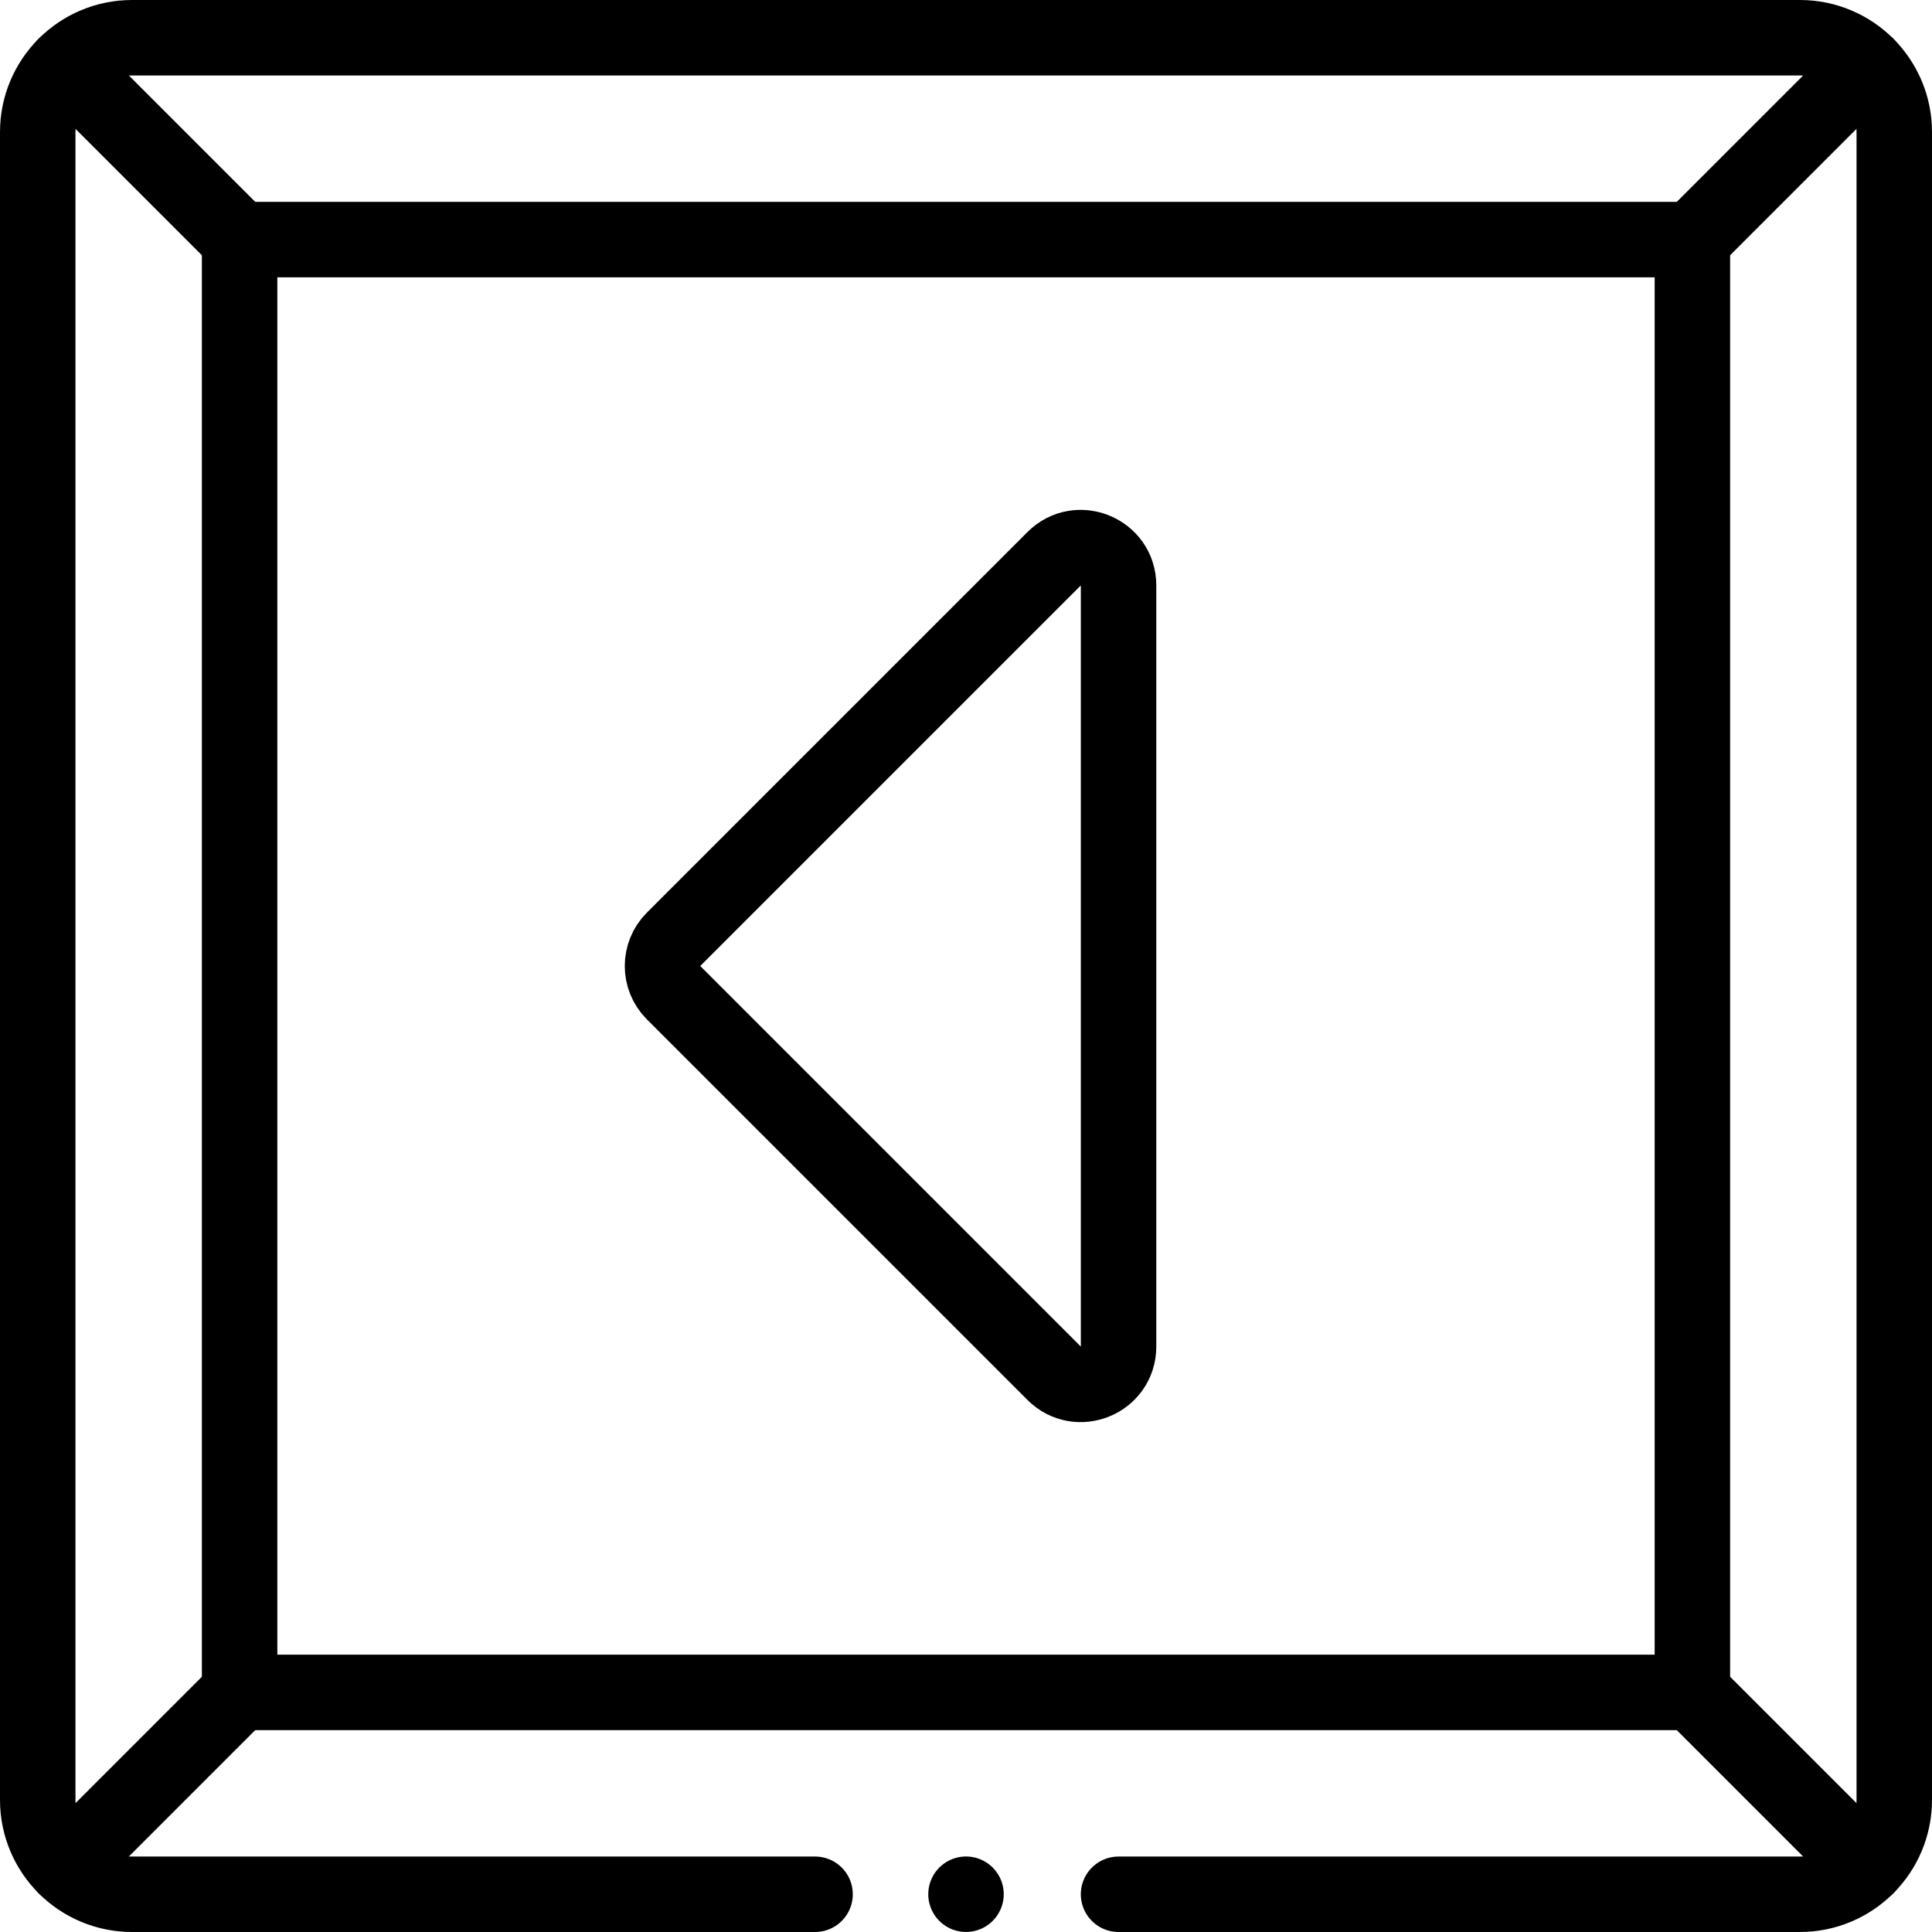
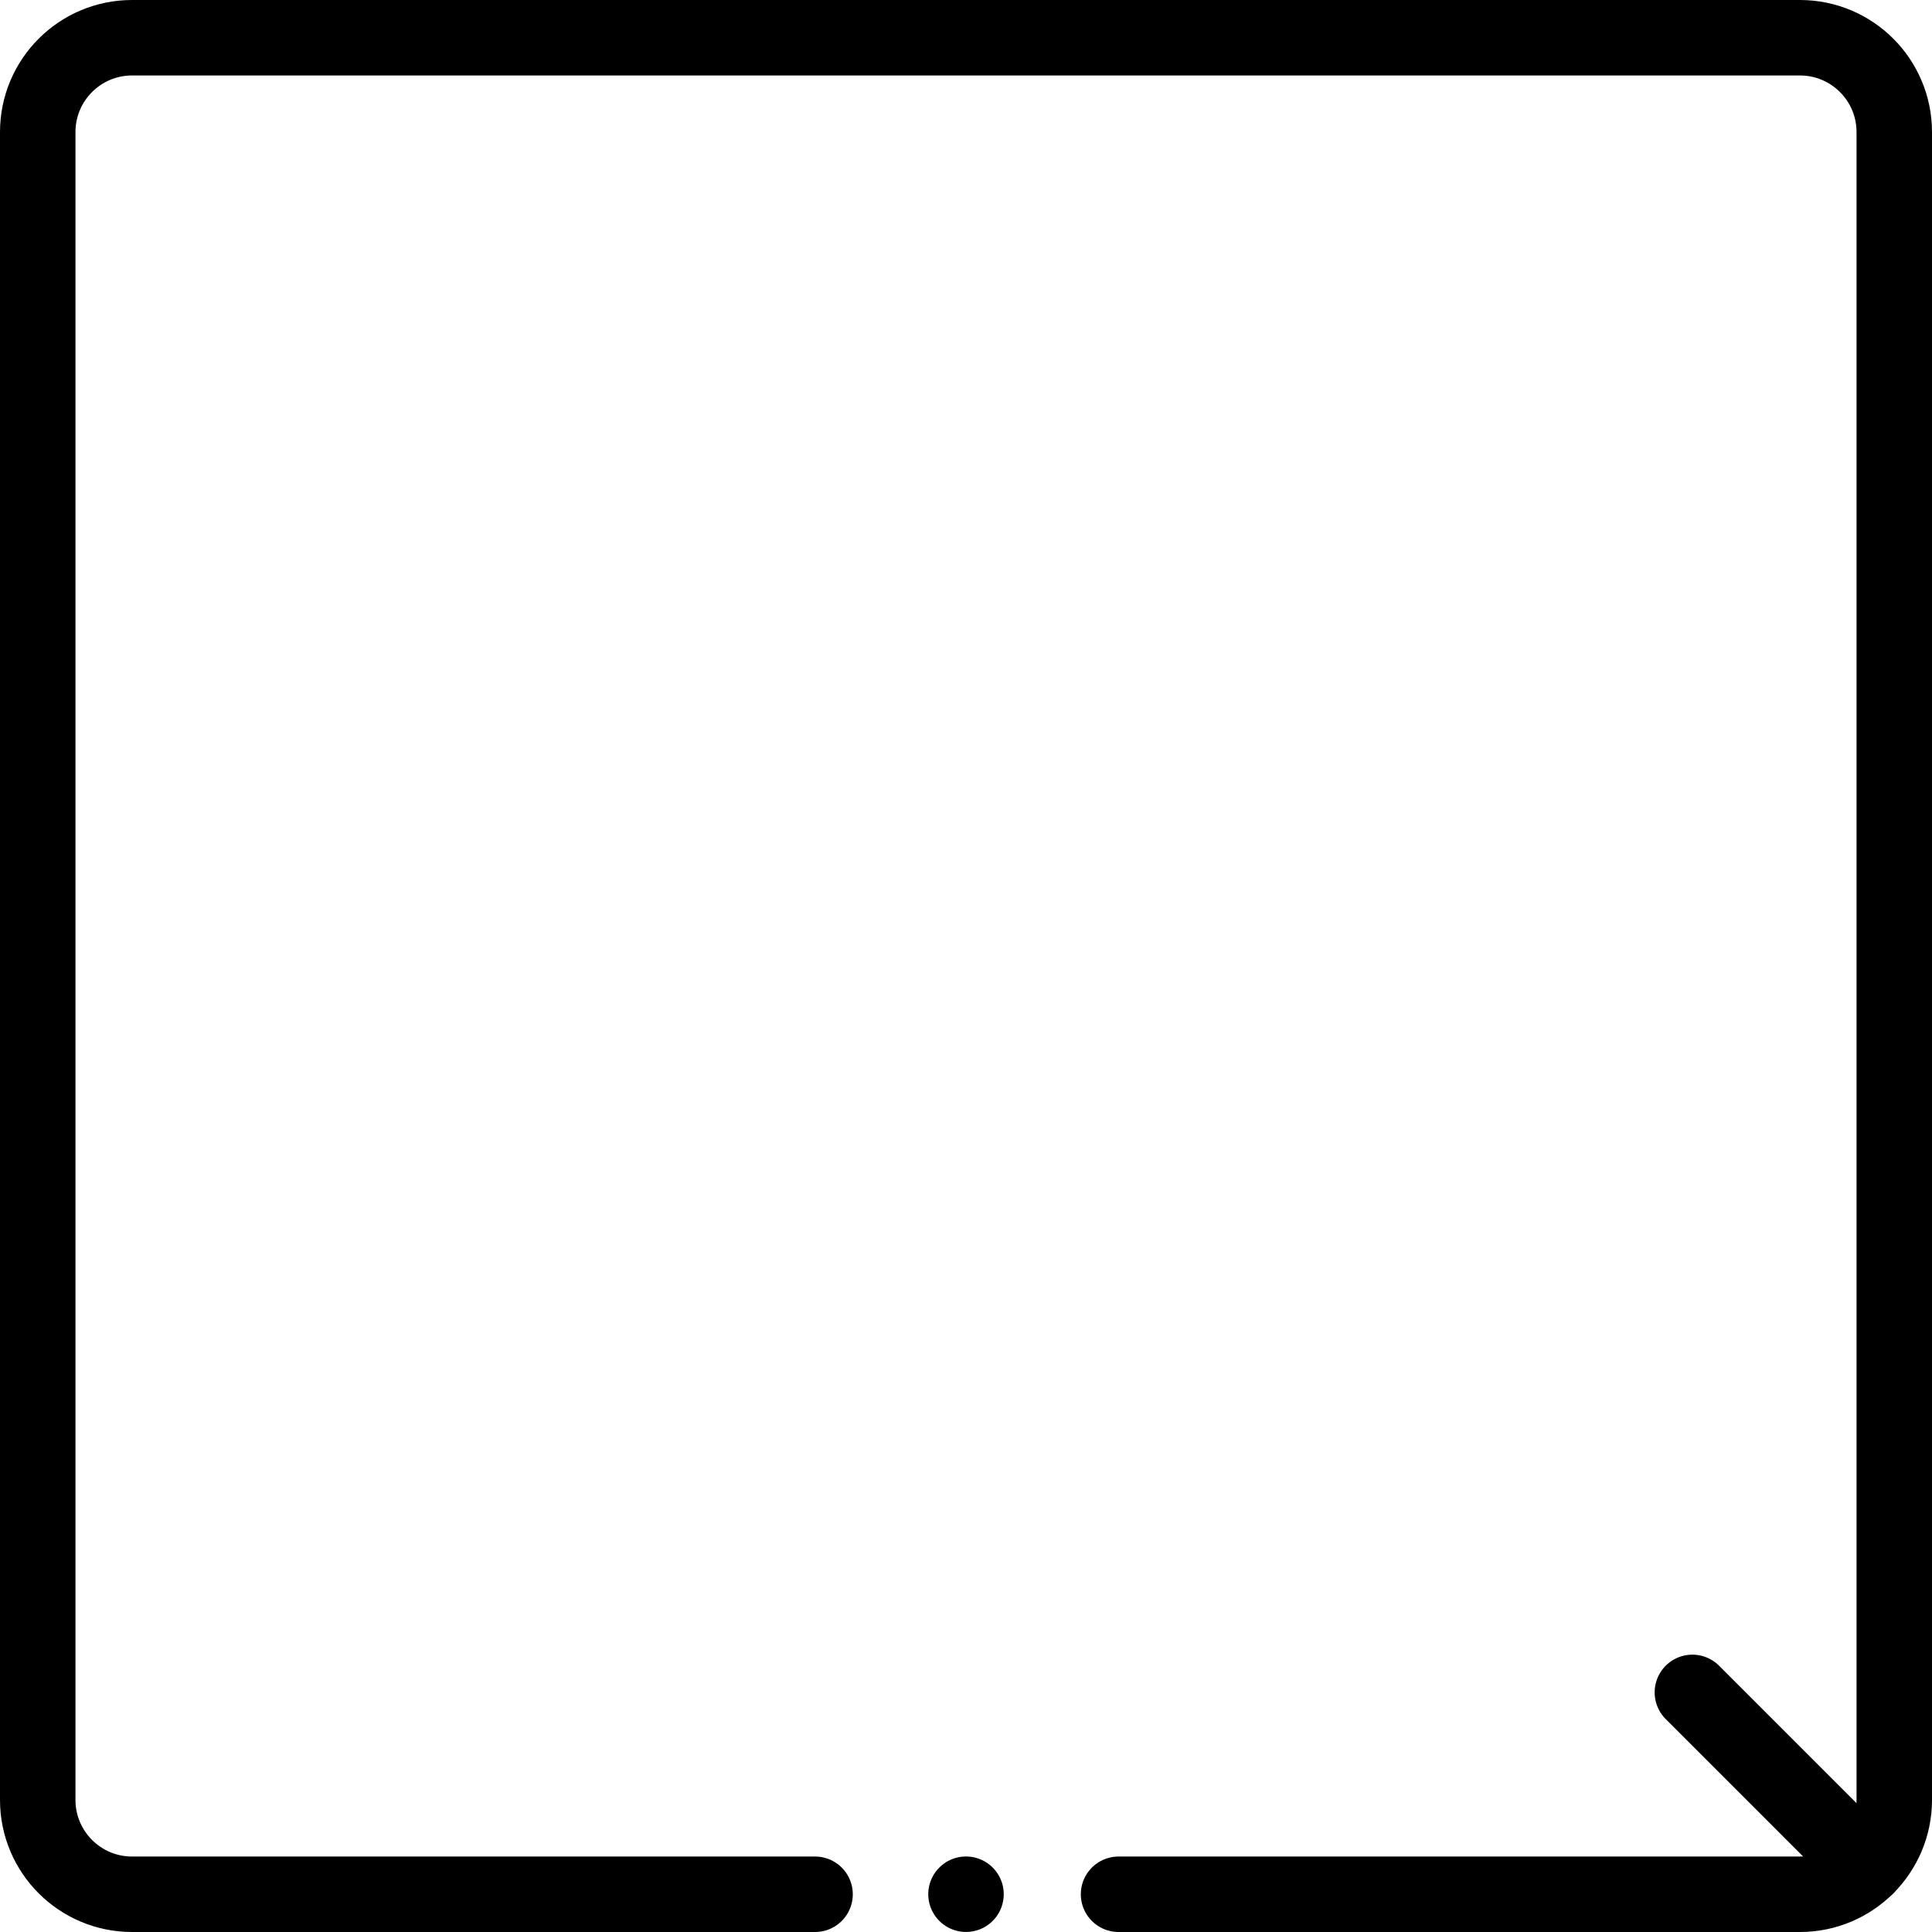
<svg xmlns="http://www.w3.org/2000/svg" version="1.1" id="Capa_1" x="0px" y="0px" viewBox="0 0 512 512" style="enable-background:new 0 0 512 512;" xml:space="preserve" width="512" height="512">
  <g>
    <path style="fill:none;stroke:#000000;stroke-width:20;stroke-linecap:round;stroke-linejoin:round;stroke-miterlimit:10;" d="&#10;&#09;&#09;M216,502H35c-13.807,0-25-11.193-25-25V35c0-13.807,11.193-25,25-25h442c13.807,0,25,11.193,25,25v442c0,13.807-11.193,25-25,25&#10;&#09;&#09;H296.429" />
    <line style="fill:none;stroke:#000000;stroke-width:20;stroke-linecap:round;stroke-linejoin:round;stroke-miterlimit:10;" x1="256" y1="501.987" x2="256" y2="501.987" />
-     <rect x="63.5" y="63.5" style="fill:none;stroke:#000000;stroke-width:20;stroke-linecap:round;stroke-linejoin:round;stroke-miterlimit:10;" width="385" height="385" />
-     <line style="fill:none;stroke:#000000;stroke-width:20;stroke-linecap:round;stroke-linejoin:round;stroke-miterlimit:10;" x1="448.5" y1="63.5" x2="494.678" y2="17.322" />
-     <line style="fill:none;stroke:#000000;stroke-width:20;stroke-linecap:round;stroke-linejoin:round;stroke-miterlimit:10;" x1="63.5" y1="63.5" x2="17.322" y2="17.322" />
    <line style="fill:none;stroke:#000000;stroke-width:20;stroke-linecap:round;stroke-linejoin:round;stroke-miterlimit:10;" x1="448.5" y1="448.5" x2="494.678" y2="494.678" />
-     <line style="fill:none;stroke:#000000;stroke-width:20;stroke-linecap:round;stroke-linejoin:round;stroke-miterlimit:10;" x1="63.5" y1="448.5" x2="17.322" y2="494.678" />
-     <path style="fill:none;stroke:#000000;stroke-width:20;stroke-linecap:round;stroke-linejoin:round;stroke-miterlimit:10;" d="&#10;&#09;&#09;M279.358,363.929L178.5,263.071c-3.905-3.905-3.905-10.237,0-14.142l100.858-100.858c6.3-6.3,17.071-1.838,17.071,7.071v201.716&#10;&#09;&#09;C296.429,365.767,285.658,370.229,279.358,363.929z" />
  </g>
</svg>